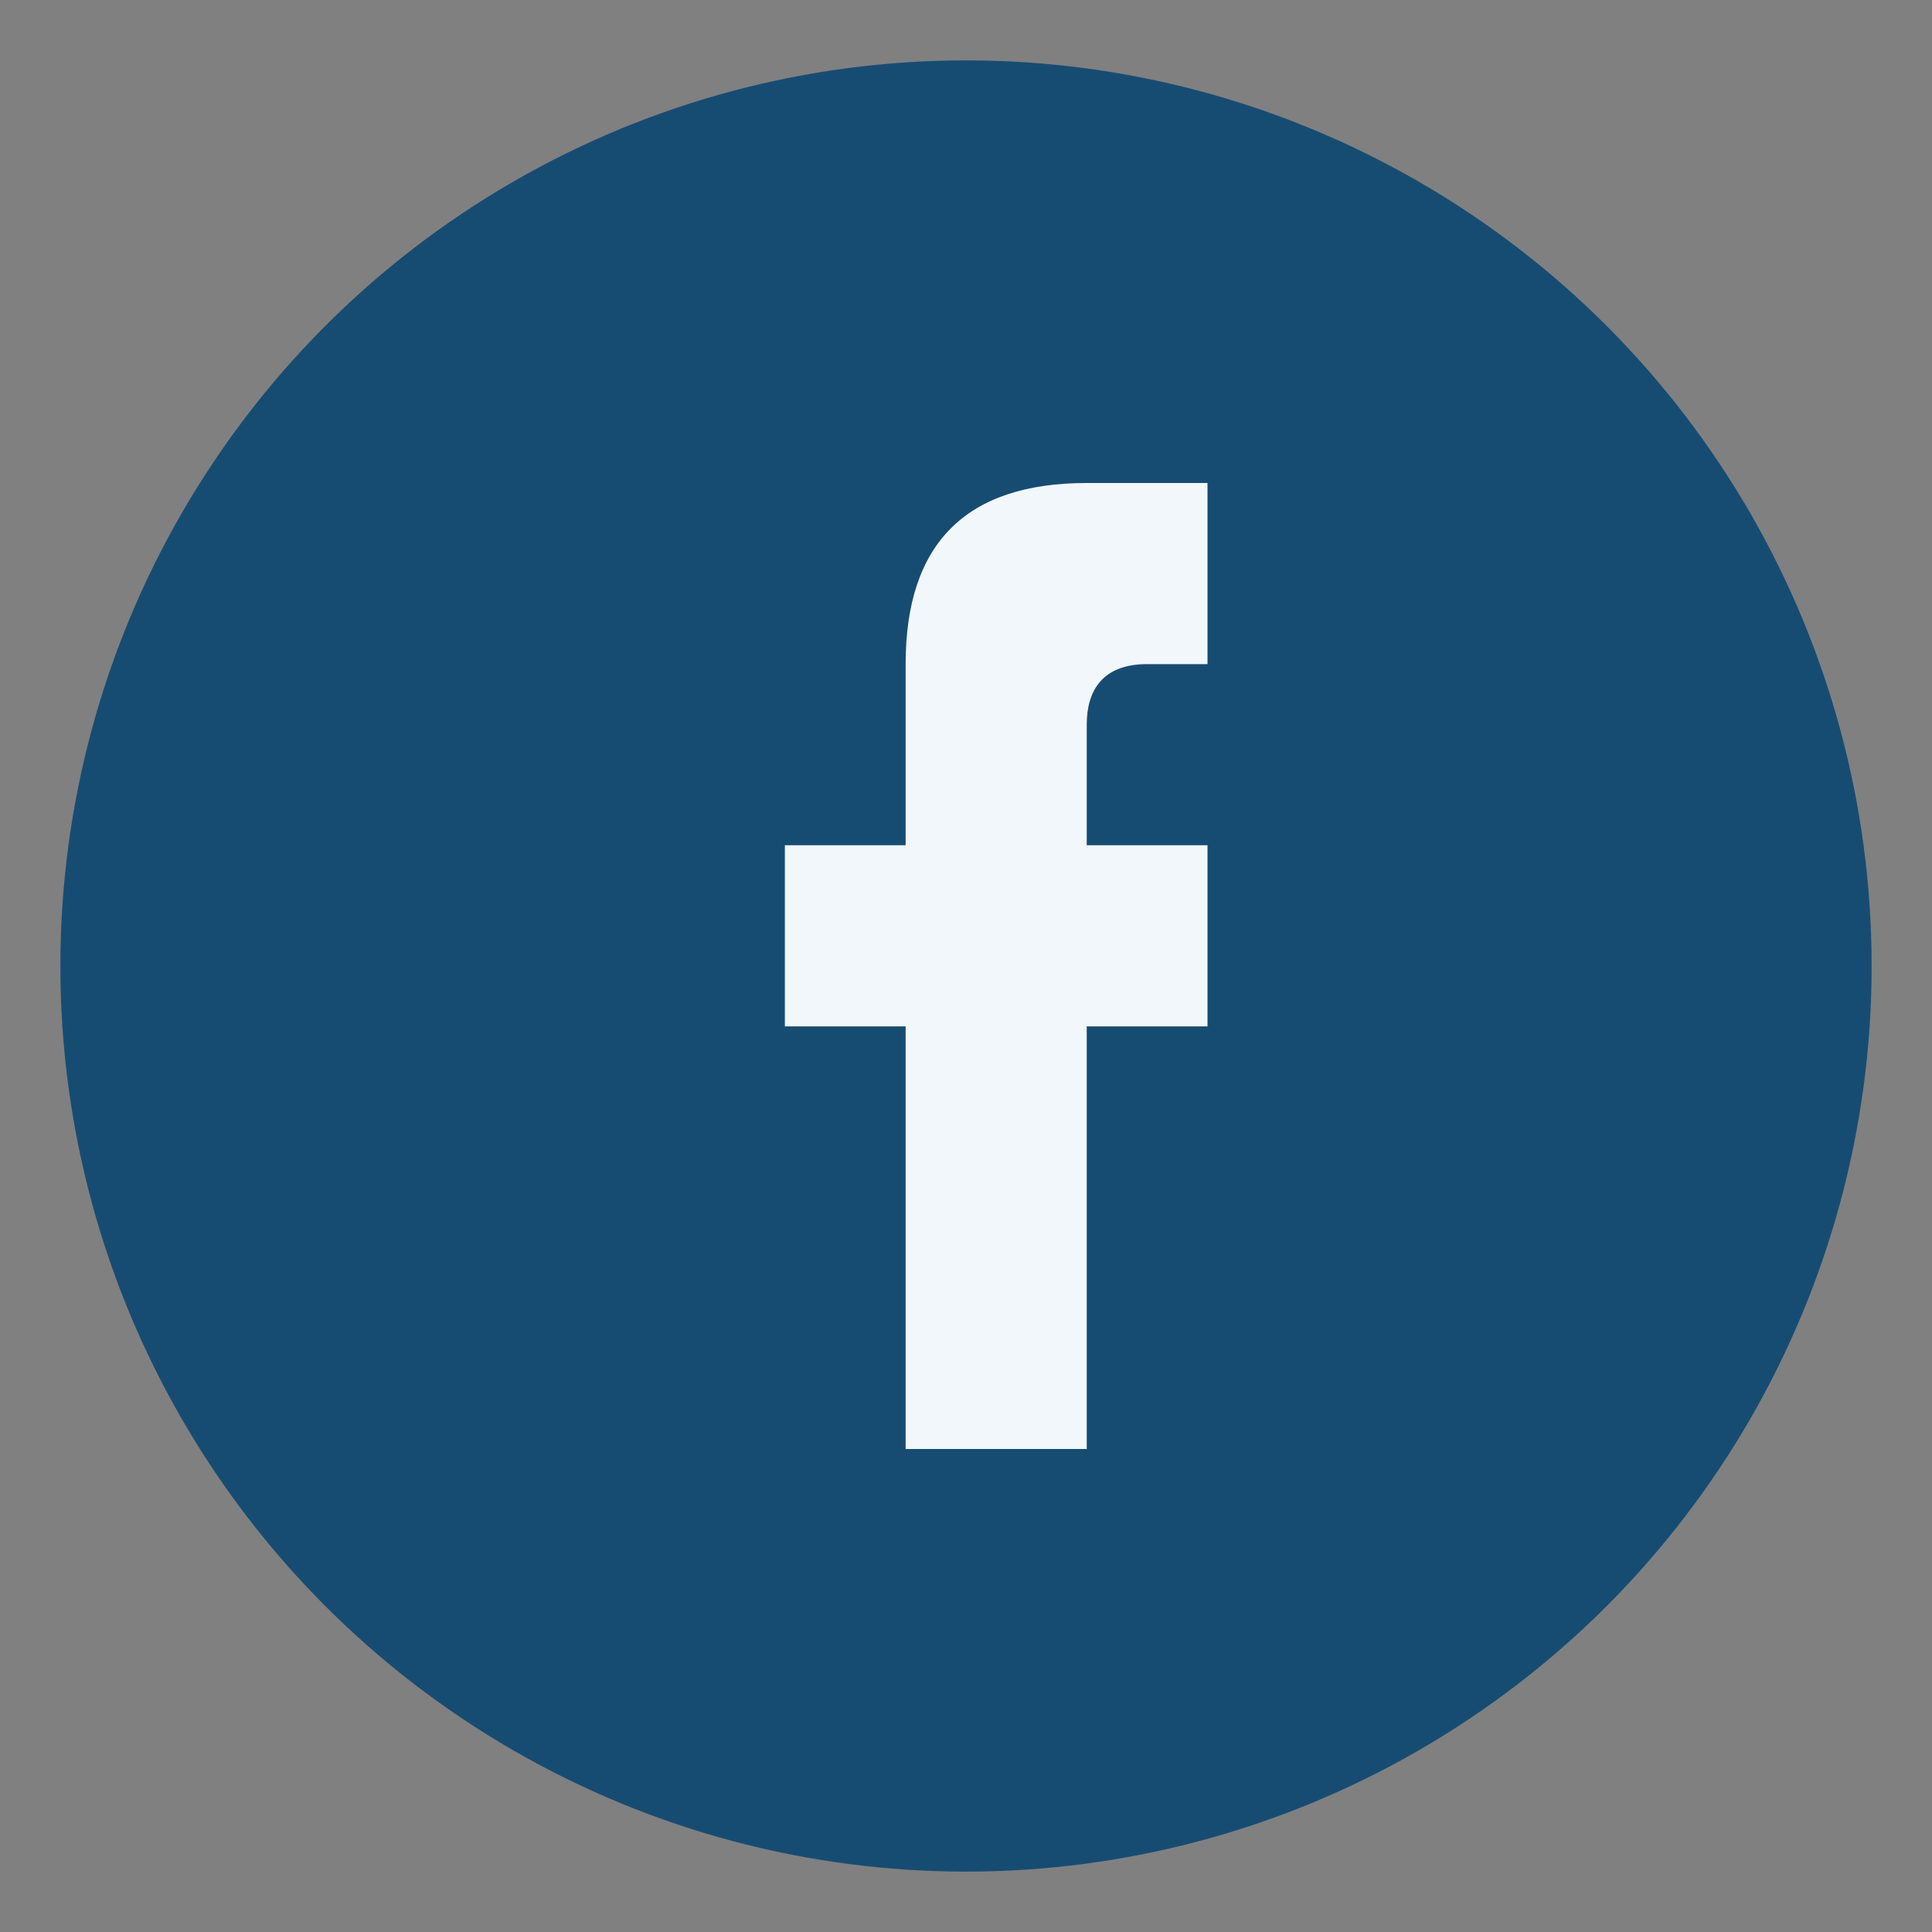
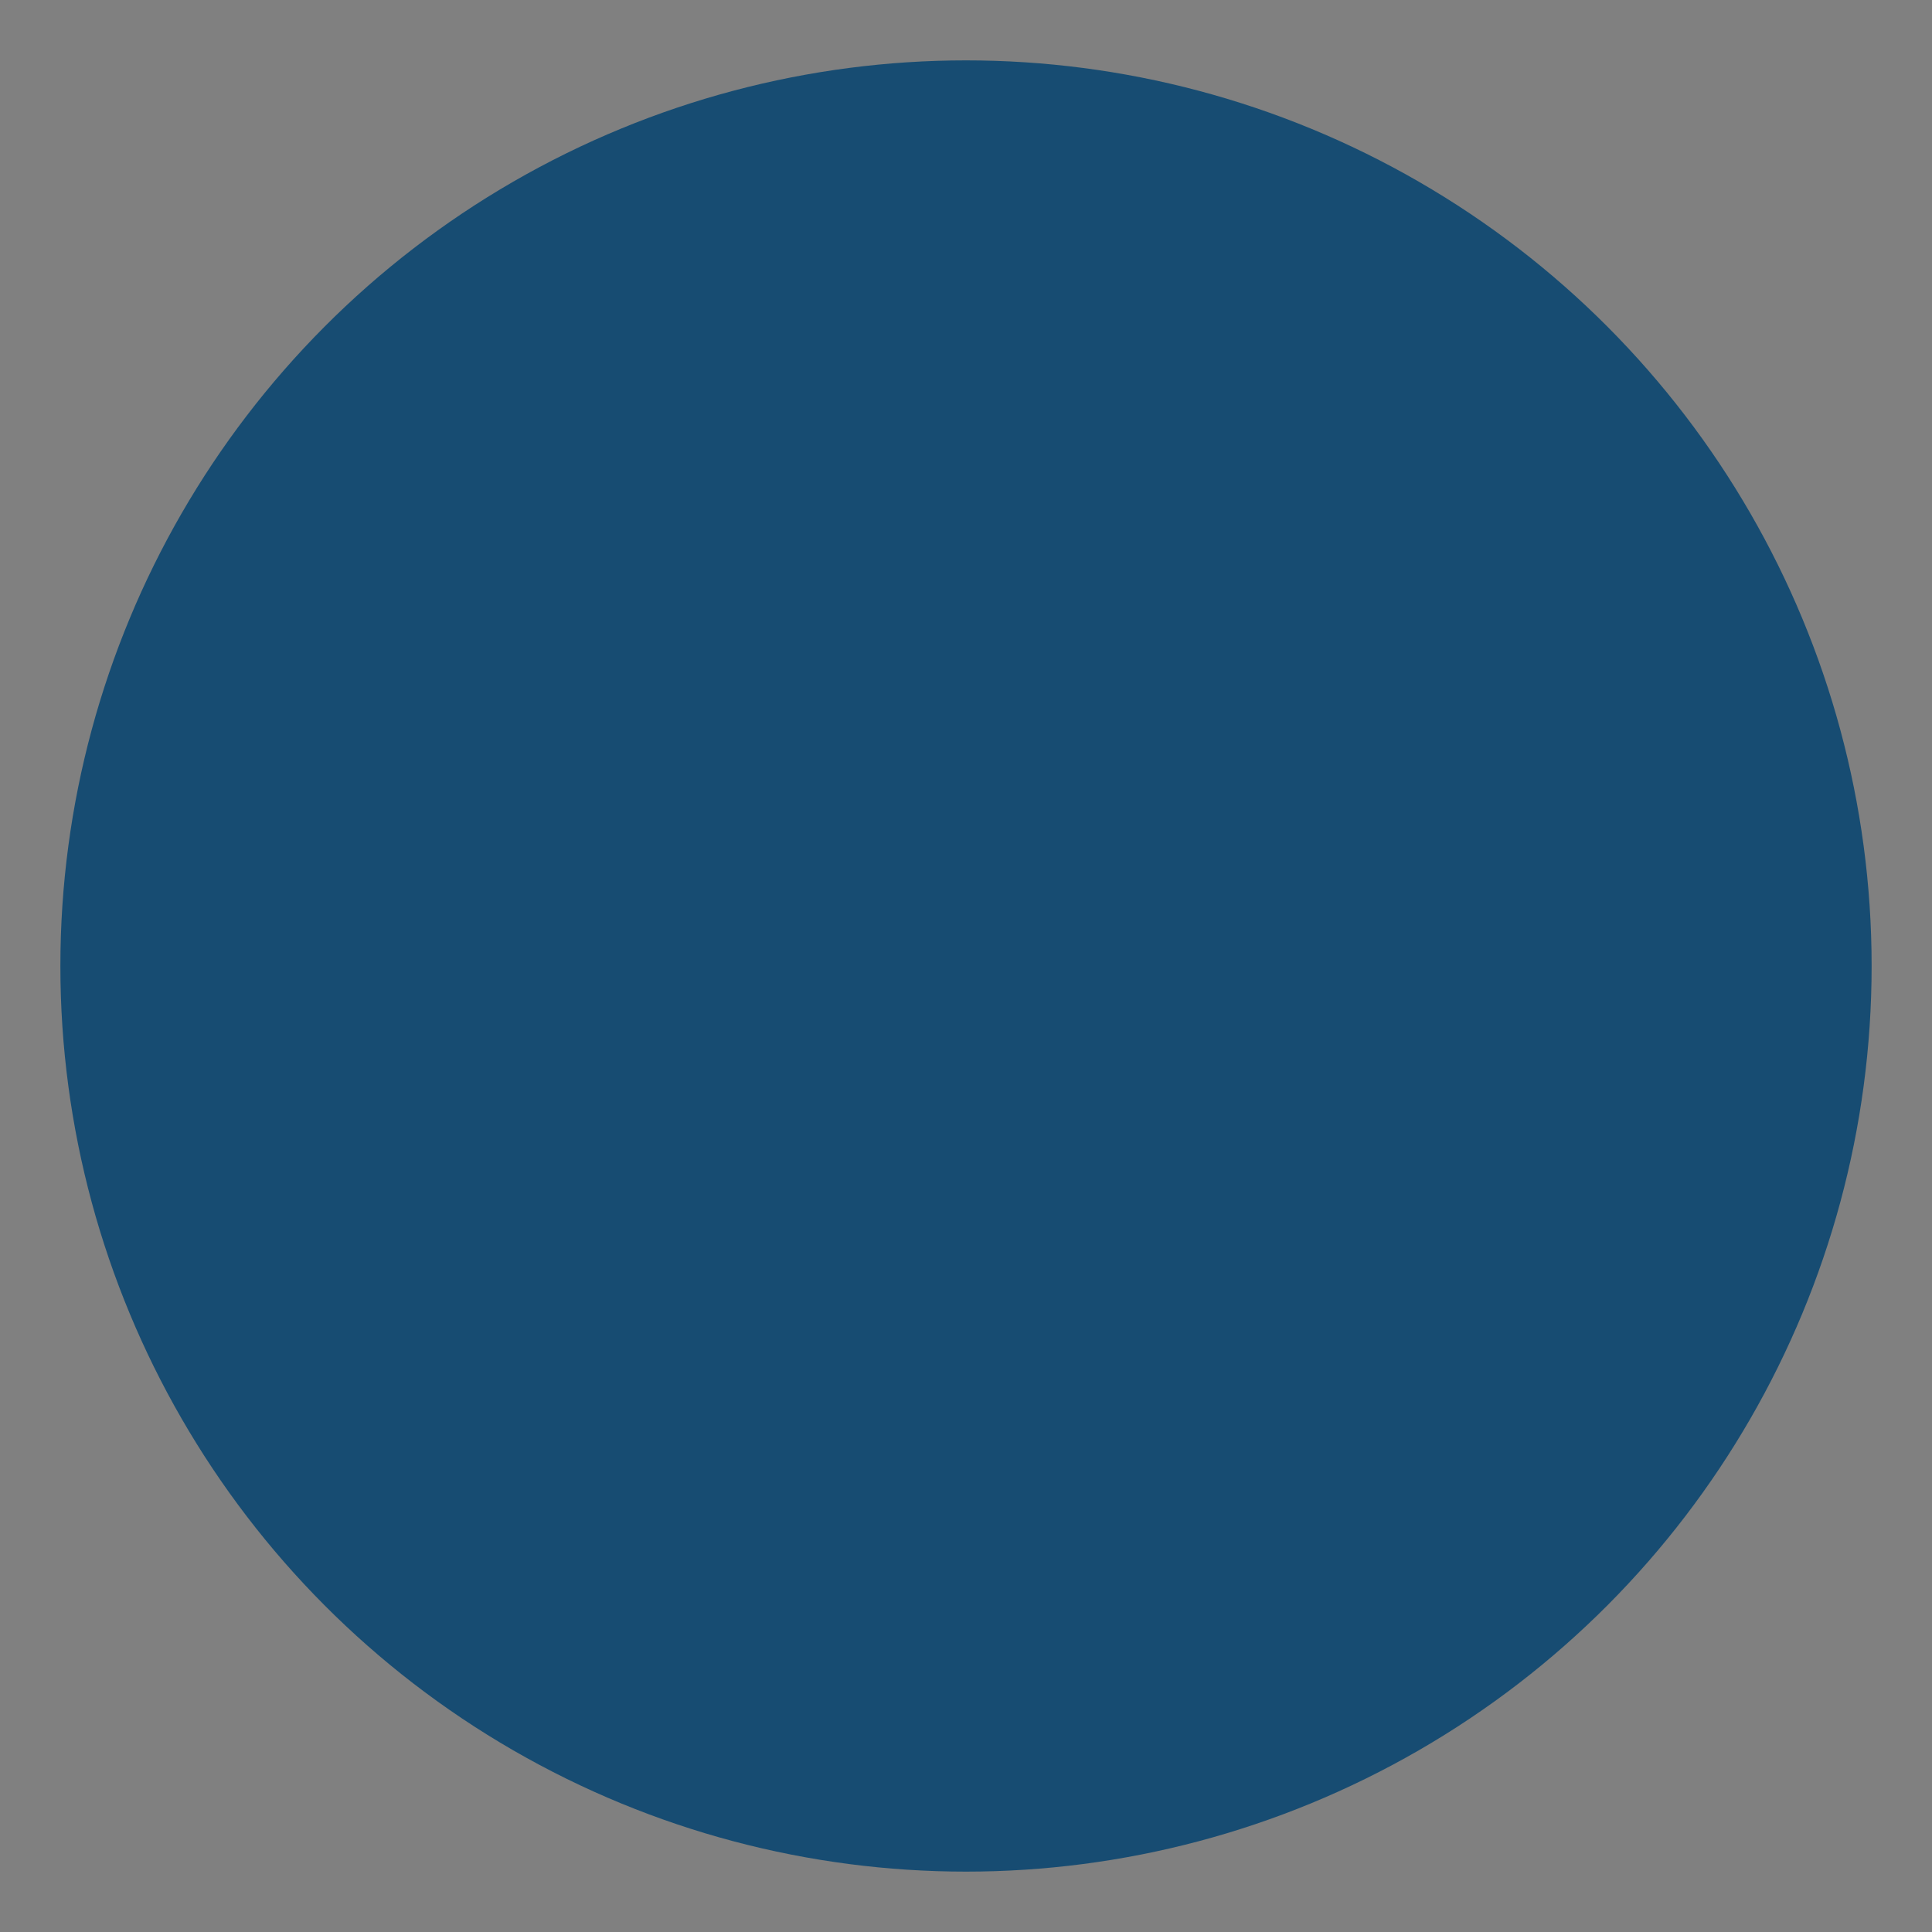
<svg xmlns="http://www.w3.org/2000/svg" width="32" height="32" viewBox="0 0 32 32">
  <rect x="0" y="0" width="32" height="32" fill="#808080" stroke="none" />
  <circle cx="16" cy="16" r="15" fill="#174C72" />
-   <path d="M18 17h2v-3h-2v-2c0-.55.25-1 1-1h1v-3h-2c-2 0-3 1-3 3v3h-2v3h2v7h3v-7z" fill="#F1F7FA" />
</svg>